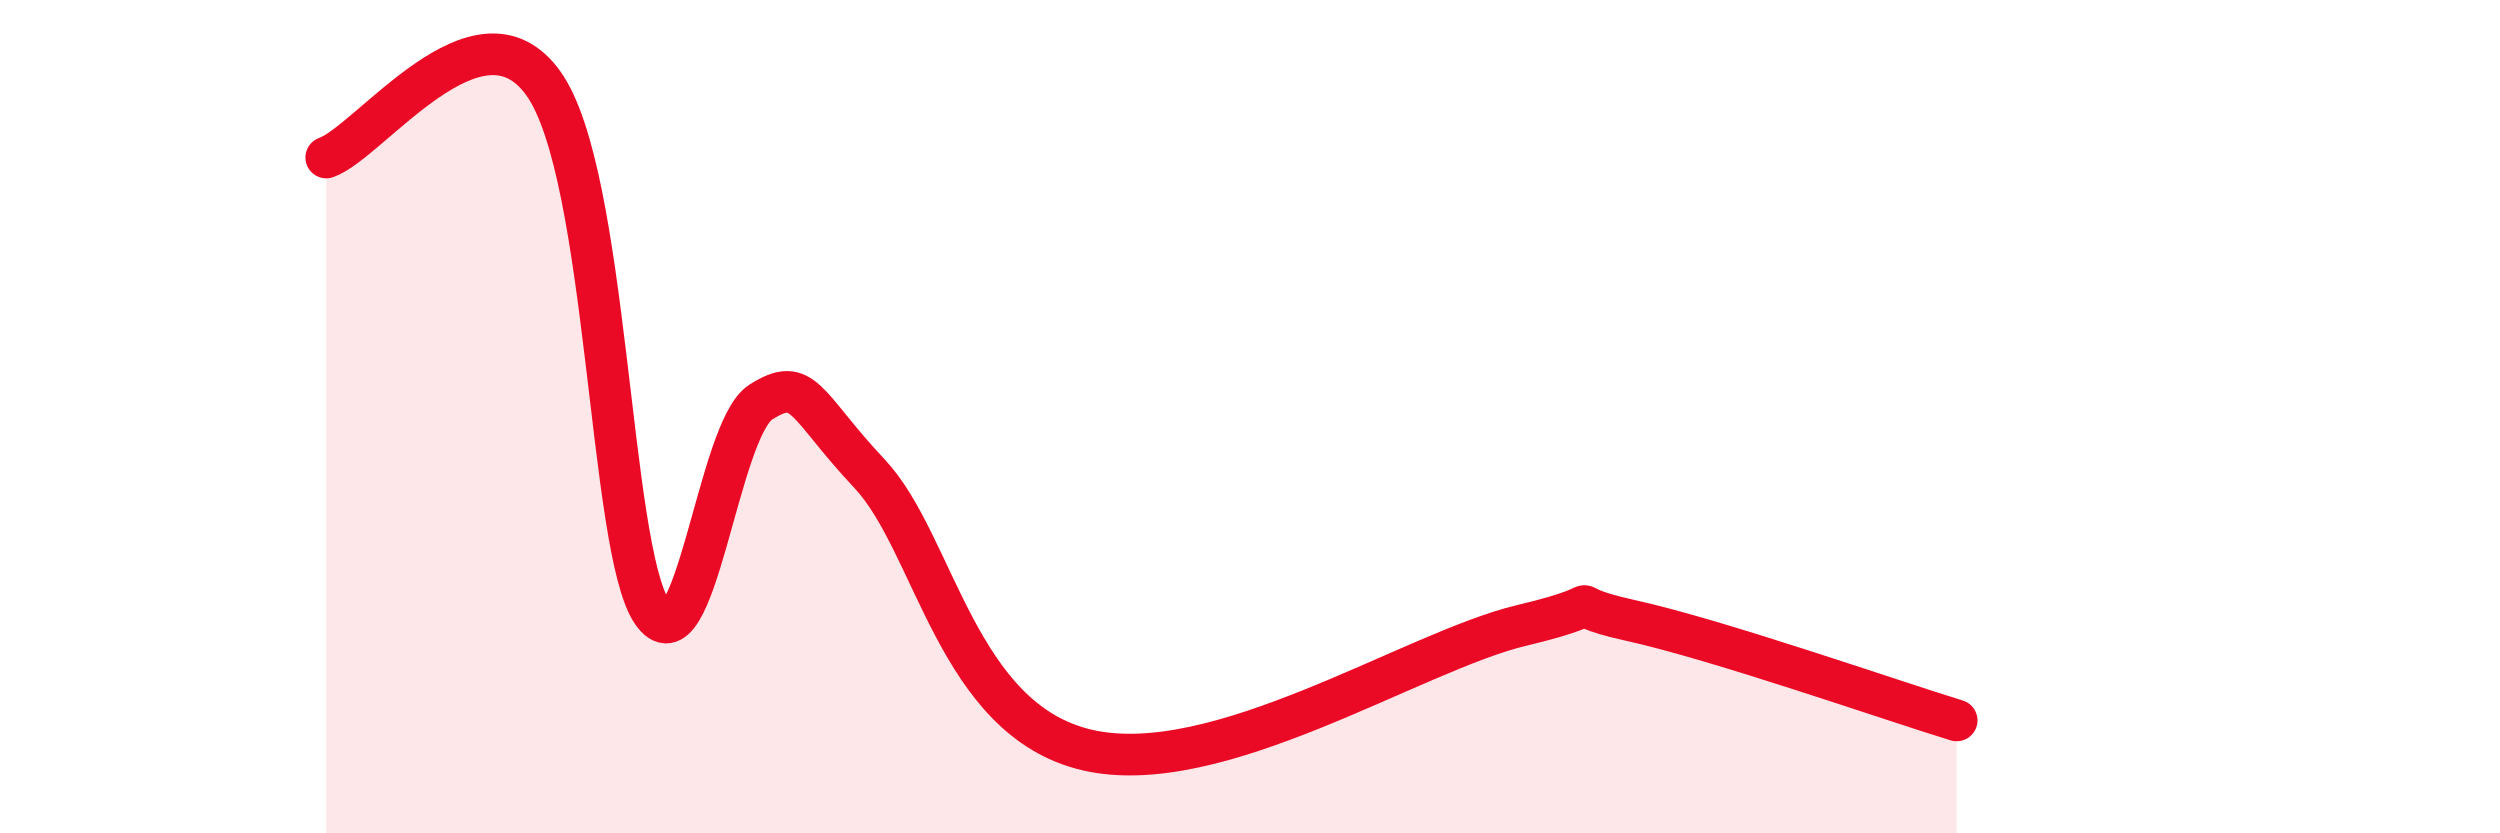
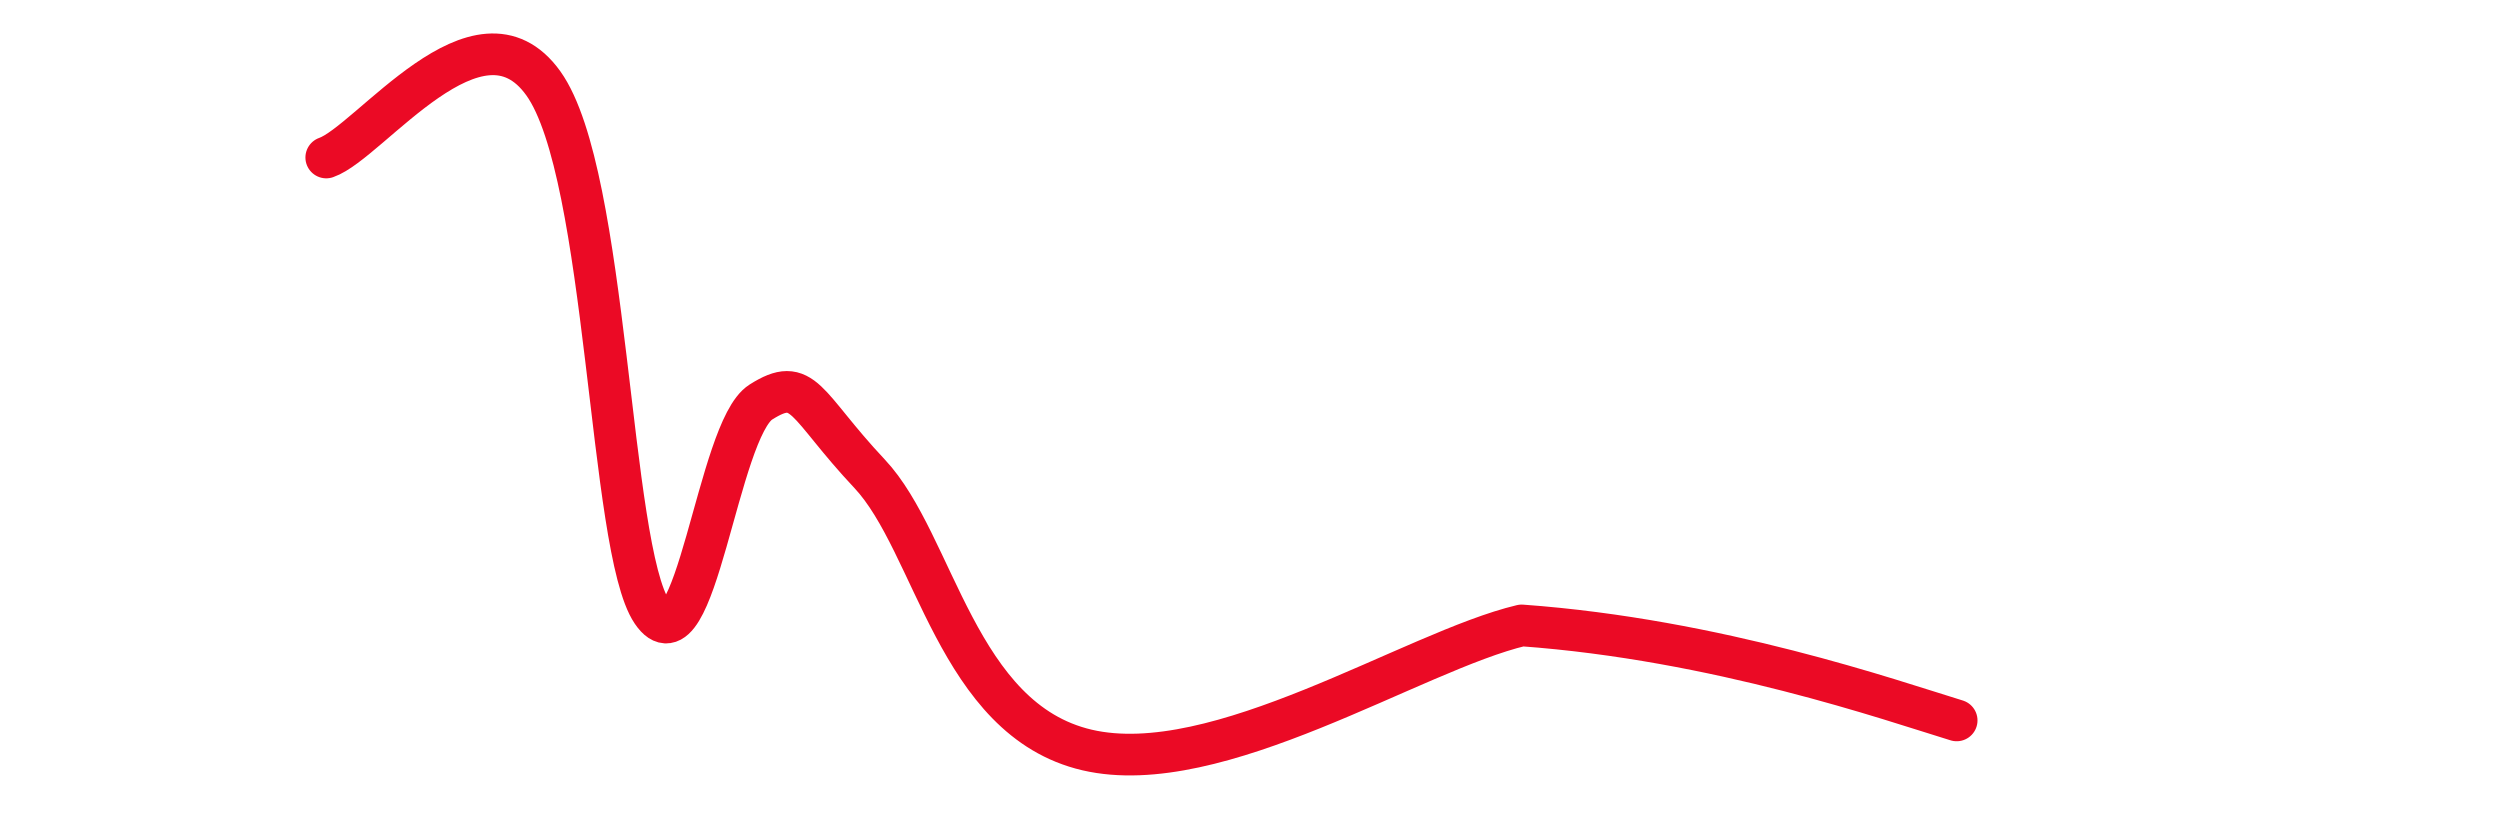
<svg xmlns="http://www.w3.org/2000/svg" width="60" height="20" viewBox="0 0 60 20">
-   <path d="M 7.83,3.78 C 8.87,3.42 11.48,-0.18 13.04,2 C 14.6,4.18 14.61,13.16 15.65,14.69 C 16.69,16.22 17.22,10.31 18.26,9.65 C 19.3,8.99 19.3,9.7 20.87,11.37 C 22.44,13.04 22.96,17.27 26.09,18 C 29.22,18.73 33.91,15.63 36.52,15.01 C 39.13,14.39 37.04,14.43 39.13,14.89 C 41.22,15.35 45.39,16.81 46.96,17.29L46.96 20L7.83 20Z" fill="#EB0A25" opacity="0.1" stroke-linecap="round" stroke-linejoin="round" />
-   <path d="M 7.83,3.78 C 8.87,3.42 11.48,-0.18 13.04,2 C 14.6,4.18 14.61,13.16 15.65,14.69 C 16.69,16.22 17.22,10.31 18.26,9.65 C 19.3,8.99 19.3,9.7 20.87,11.37 C 22.44,13.04 22.96,17.27 26.09,18 C 29.22,18.73 33.91,15.63 36.52,15.01 C 39.13,14.39 37.04,14.43 39.13,14.89 C 41.22,15.35 45.39,16.81 46.96,17.29" stroke="#EB0A25" stroke-width="1" fill="none" stroke-linecap="round" stroke-linejoin="round" />
+   <path d="M 7.83,3.78 C 8.87,3.42 11.48,-0.18 13.04,2 C 14.6,4.18 14.61,13.16 15.65,14.69 C 16.69,16.22 17.22,10.31 18.26,9.65 C 19.3,8.99 19.3,9.7 20.87,11.37 C 22.44,13.04 22.96,17.27 26.09,18 C 29.22,18.73 33.91,15.63 36.52,15.01 C 41.22,15.35 45.39,16.81 46.96,17.29" stroke="#EB0A25" stroke-width="1" fill="none" stroke-linecap="round" stroke-linejoin="round" />
</svg>